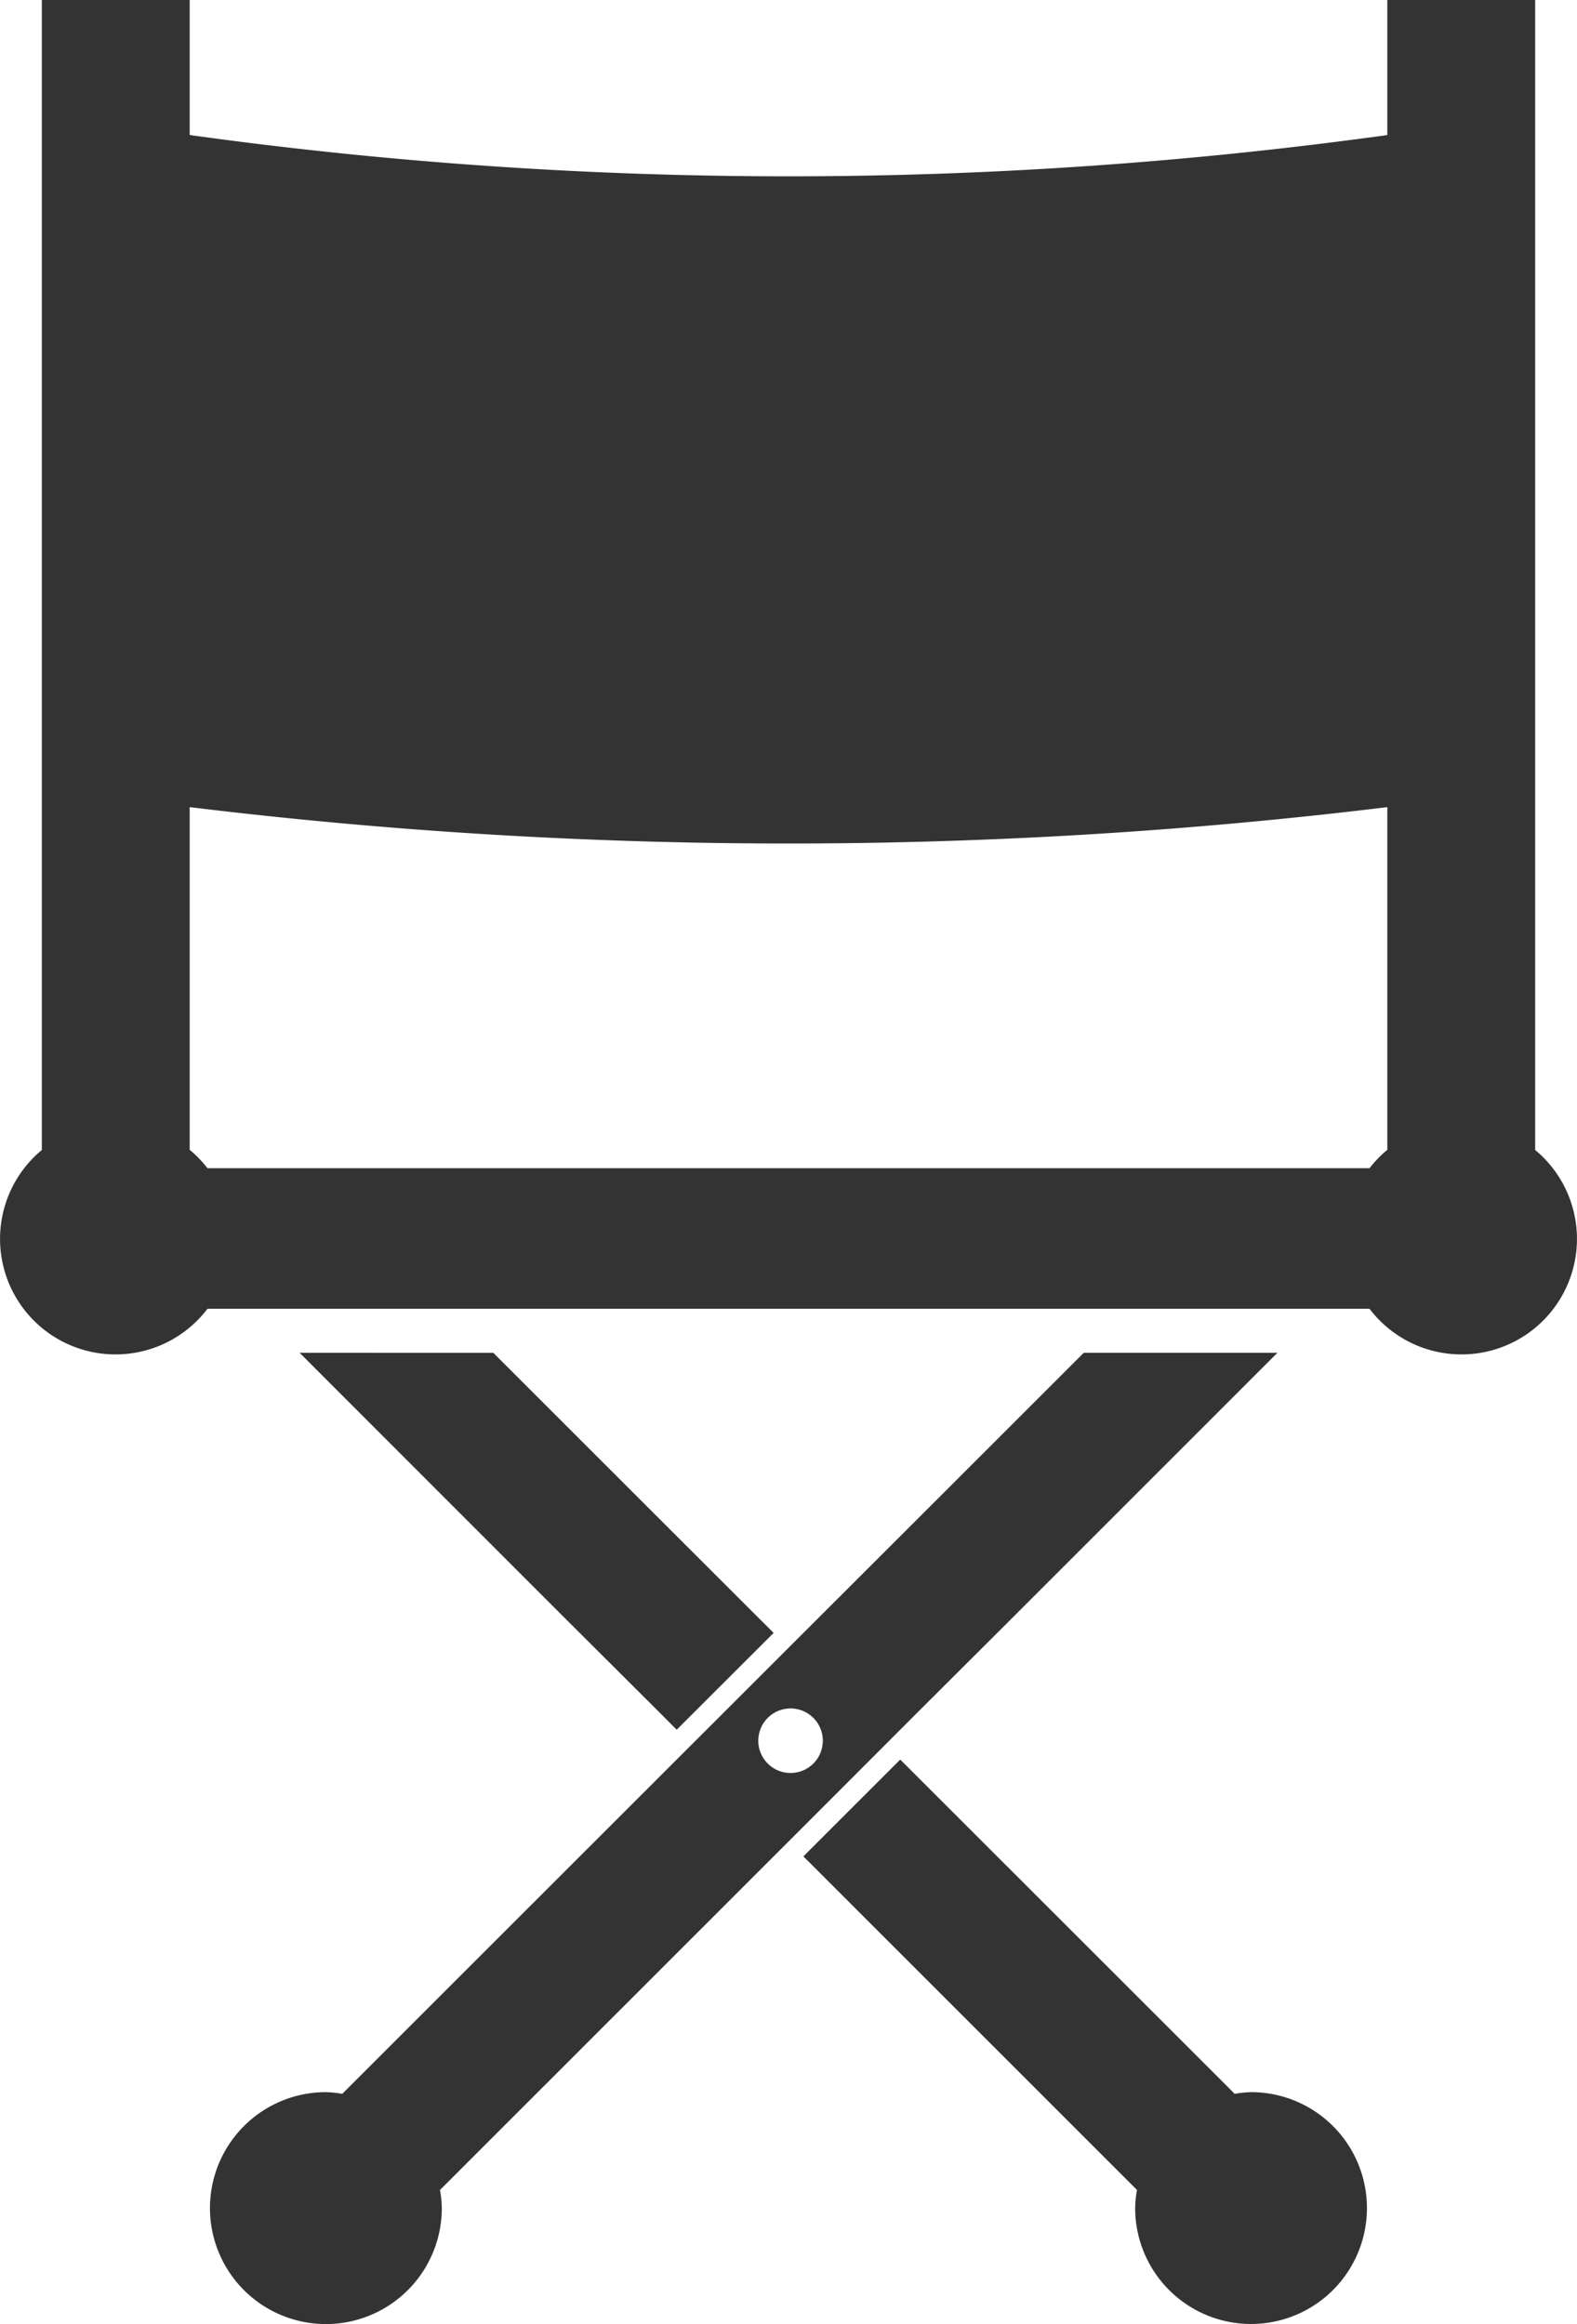
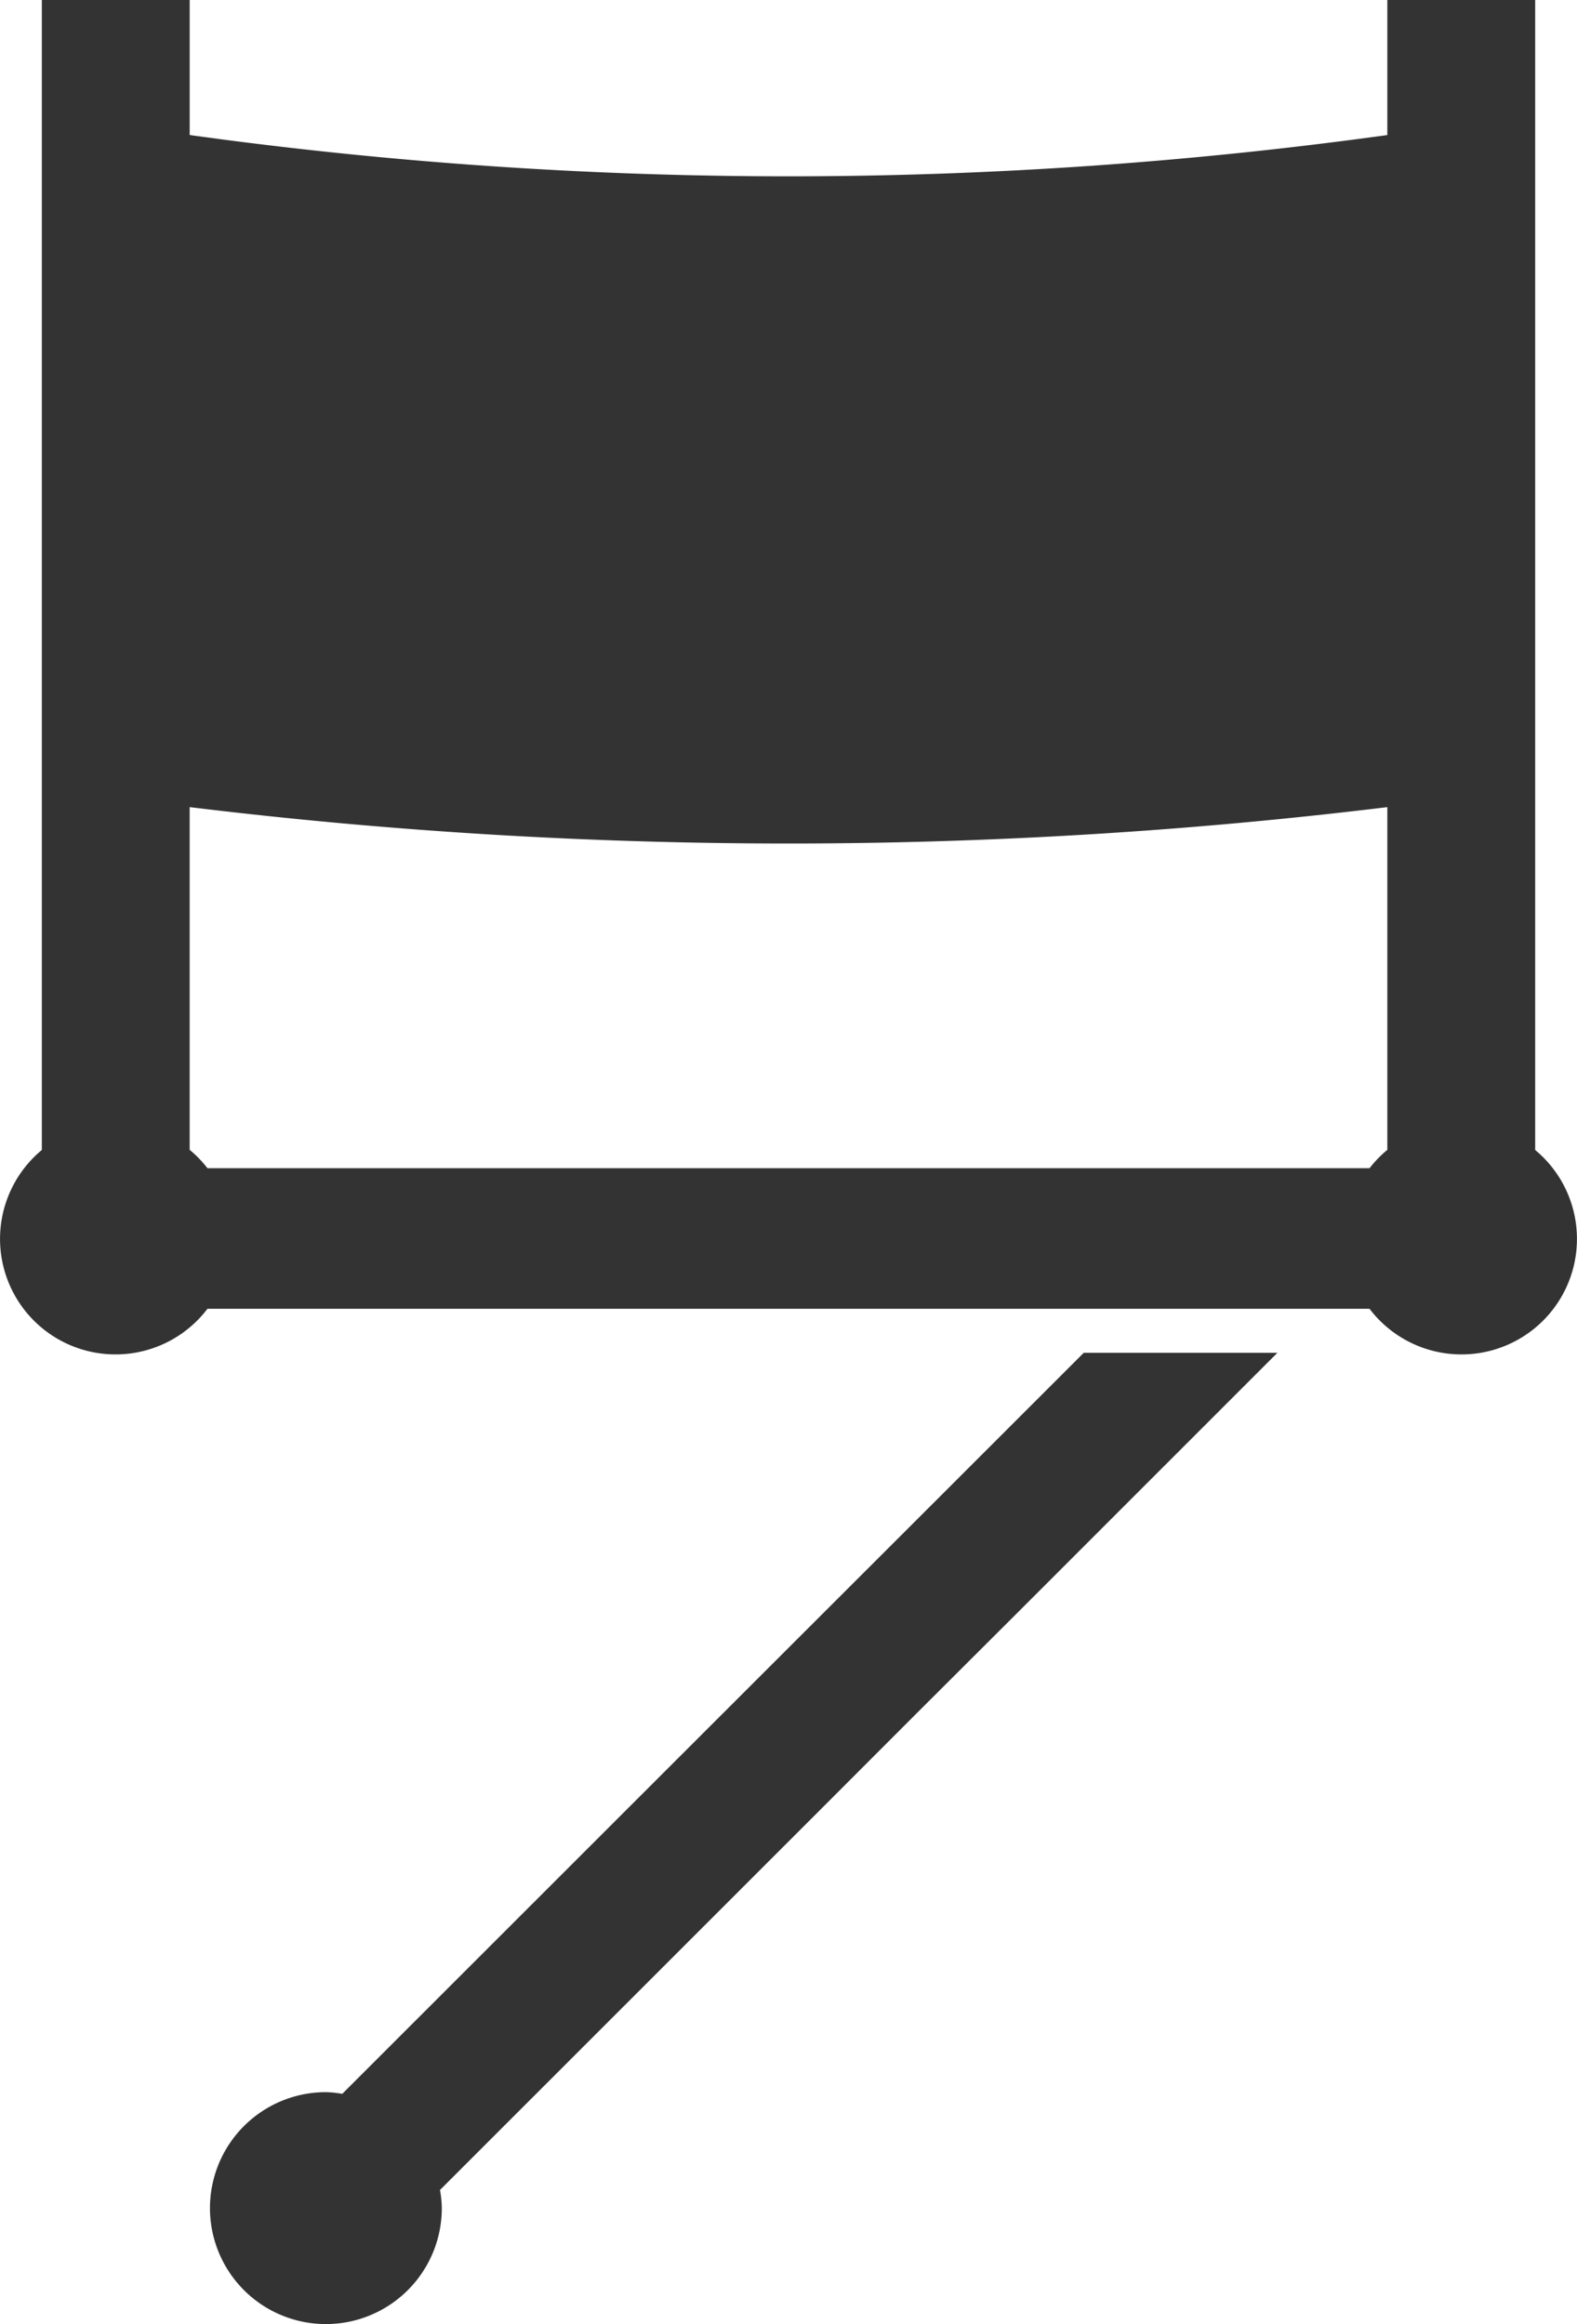
<svg xmlns="http://www.w3.org/2000/svg" width="135.755" height="200" viewBox="0 0 135.755 200">
  <g id="グループ化_3244" data-name="グループ化 3244" transform="translate(-82.234)">
    <path id="パス_220" data-name="パス 220" d="M214.388,98.963V0H201.662V11.621a375.828,375.828,0,0,1-103.1,0V0H85.835V98.963a9.94,9.94,0,1,0,14.258,13.666H200.13a9.94,9.94,0,1,0,14.258-13.666Zm-12.726-29.5V98.951a9.878,9.878,0,0,0-1.532,1.581H100.093a9.878,9.878,0,0,0-1.532-1.581V69.458A425.948,425.948,0,0,0,201.662,69.458Z" fill="#333" />
-     <path id="パス_221" data-name="パス 221" d="M297.819,416.26a9.841,9.841,0,0,0-1.416.146l-.555-.562L271.61,391.626l-3.992-3.986-8.337,8.331,28.62,28.607.1.091a9.489,9.489,0,0,0-.159,1.575,9.976,9.976,0,1,0,9.979-9.985Z" transform="translate(-107.888 -236.218)" fill="#333" />
-     <path id="パス_222" data-name="パス 222" d="M179.254,328.988l1.471,1.477,8.344-8.332-1.489-1.483-8.343-8.332-14.3-14.288H148.266L170.9,320.663Z" transform="translate(-40.238 -181.612)" fill="#333" />
-     <path id="パス_223" data-name="パス 223" d="M148.413,369.973l32.965-32.947,8.032-8.038,8.35-8.325L220.4,298.03H203.73l-14.3,14.288-8.343,8.331L164.7,337.019l-24.237,24.219-.562.562a9.669,9.669,0,0,0-1.41-.146,9.979,9.979,0,1,0,9.979,9.986,9.523,9.523,0,0,0-.159-1.575Zm30.078-41.339a2.777,2.777,0,1,1-2.777,2.771A2.778,2.778,0,0,1,178.491,328.634Z" transform="translate(-28.203 -181.612)" fill="#333" />
+     <path id="パス_223" data-name="パス 223" d="M148.413,369.973l32.965-32.947,8.032-8.038,8.35-8.325L220.4,298.03H203.73l-14.3,14.288-8.343,8.331L164.7,337.019l-24.237,24.219-.562.562a9.669,9.669,0,0,0-1.41-.146,9.979,9.979,0,1,0,9.979,9.986,9.523,9.523,0,0,0-.159-1.575Zm30.078-41.339A2.778,2.778,0,0,1,178.491,328.634Z" transform="translate(-28.203 -181.612)" fill="#333" />
  </g>
</svg>